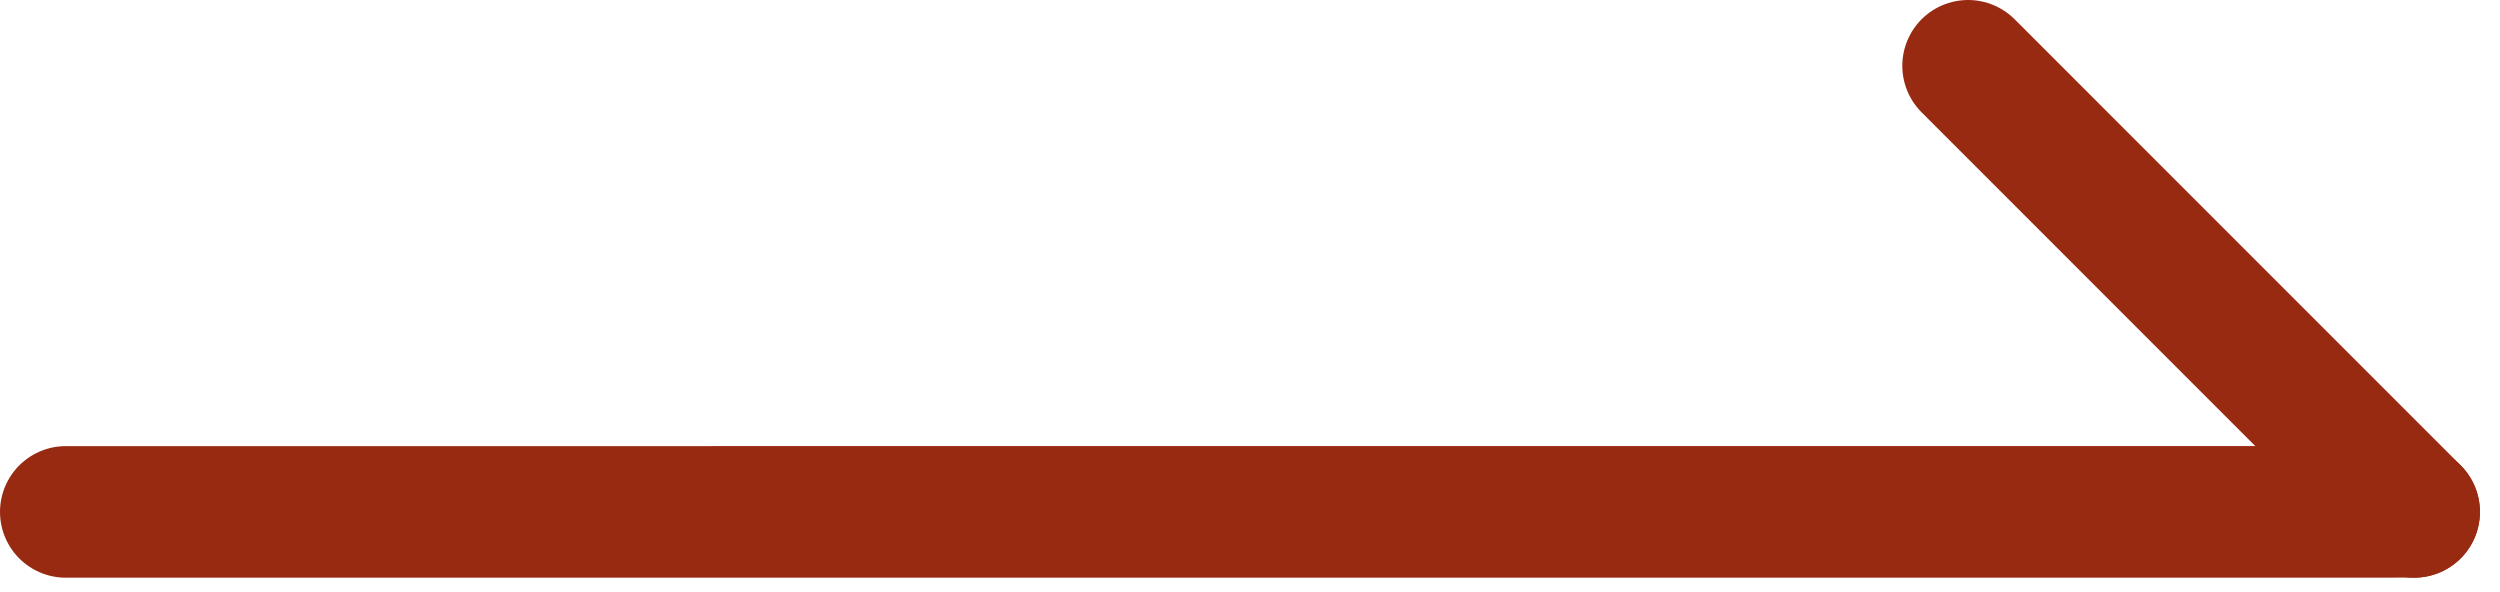
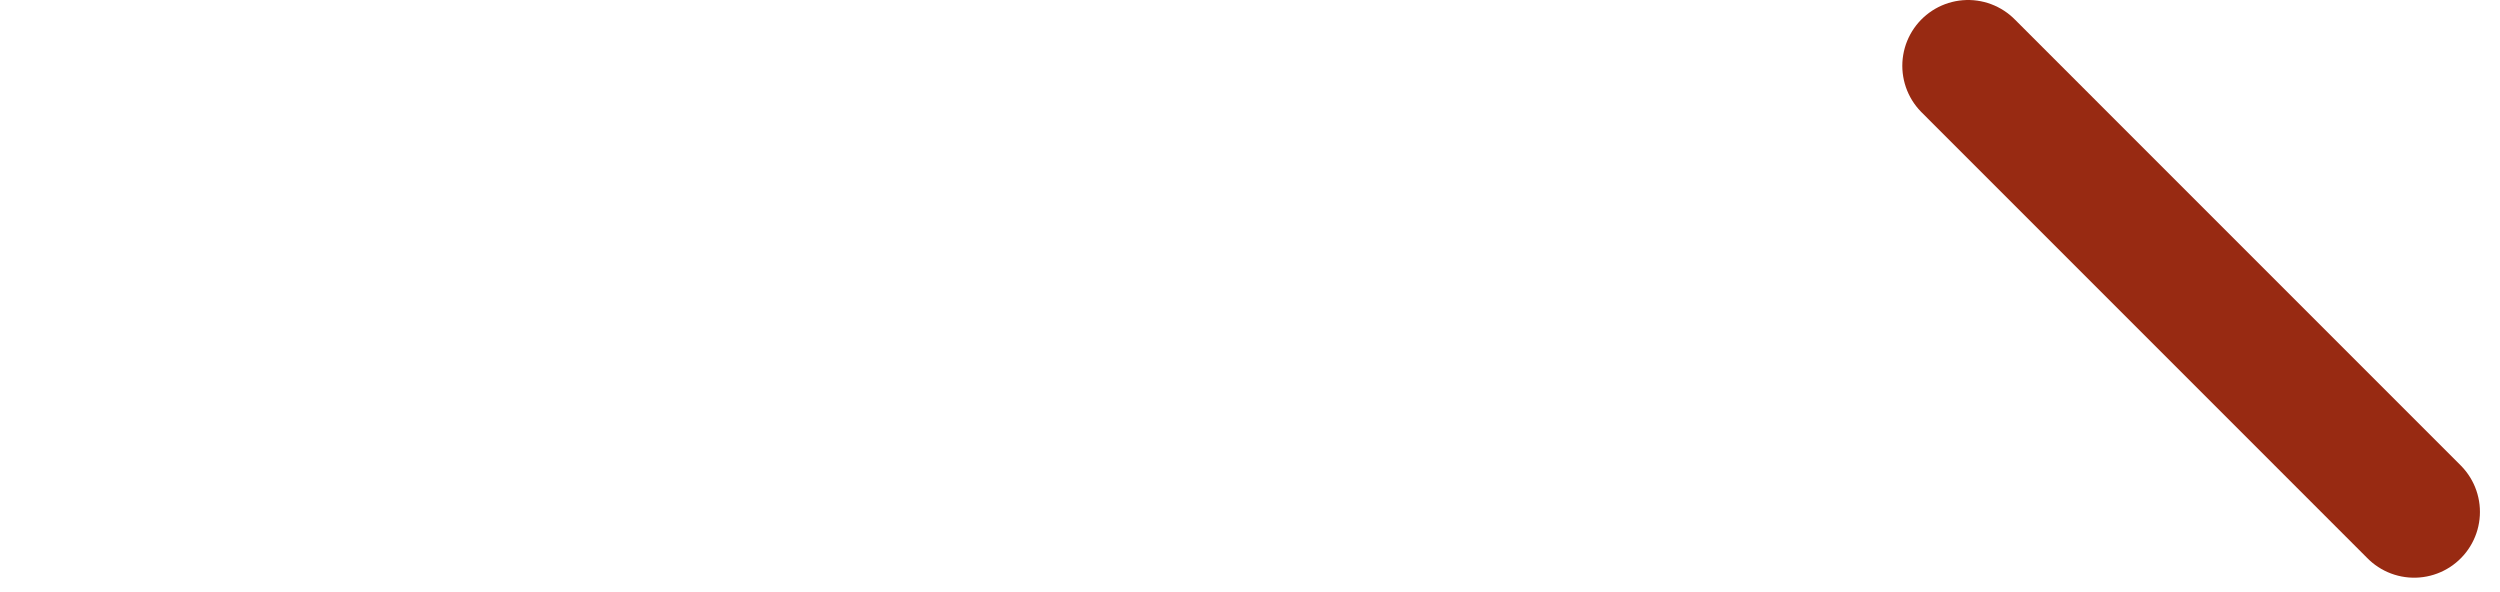
<svg xmlns="http://www.w3.org/2000/svg" width="38" height="9" viewBox="0 0 38 9" fill="none">
  <path d="M36.695 7.781L29.915 1" stroke="#982A12" stroke-width="2" stroke-miterlimit="10" stroke-linecap="round" />
-   <path d="M1 7.781L36.695 7.78" stroke="#982A12" stroke-width="2" stroke-miterlimit="10" stroke-linecap="round" />
</svg>